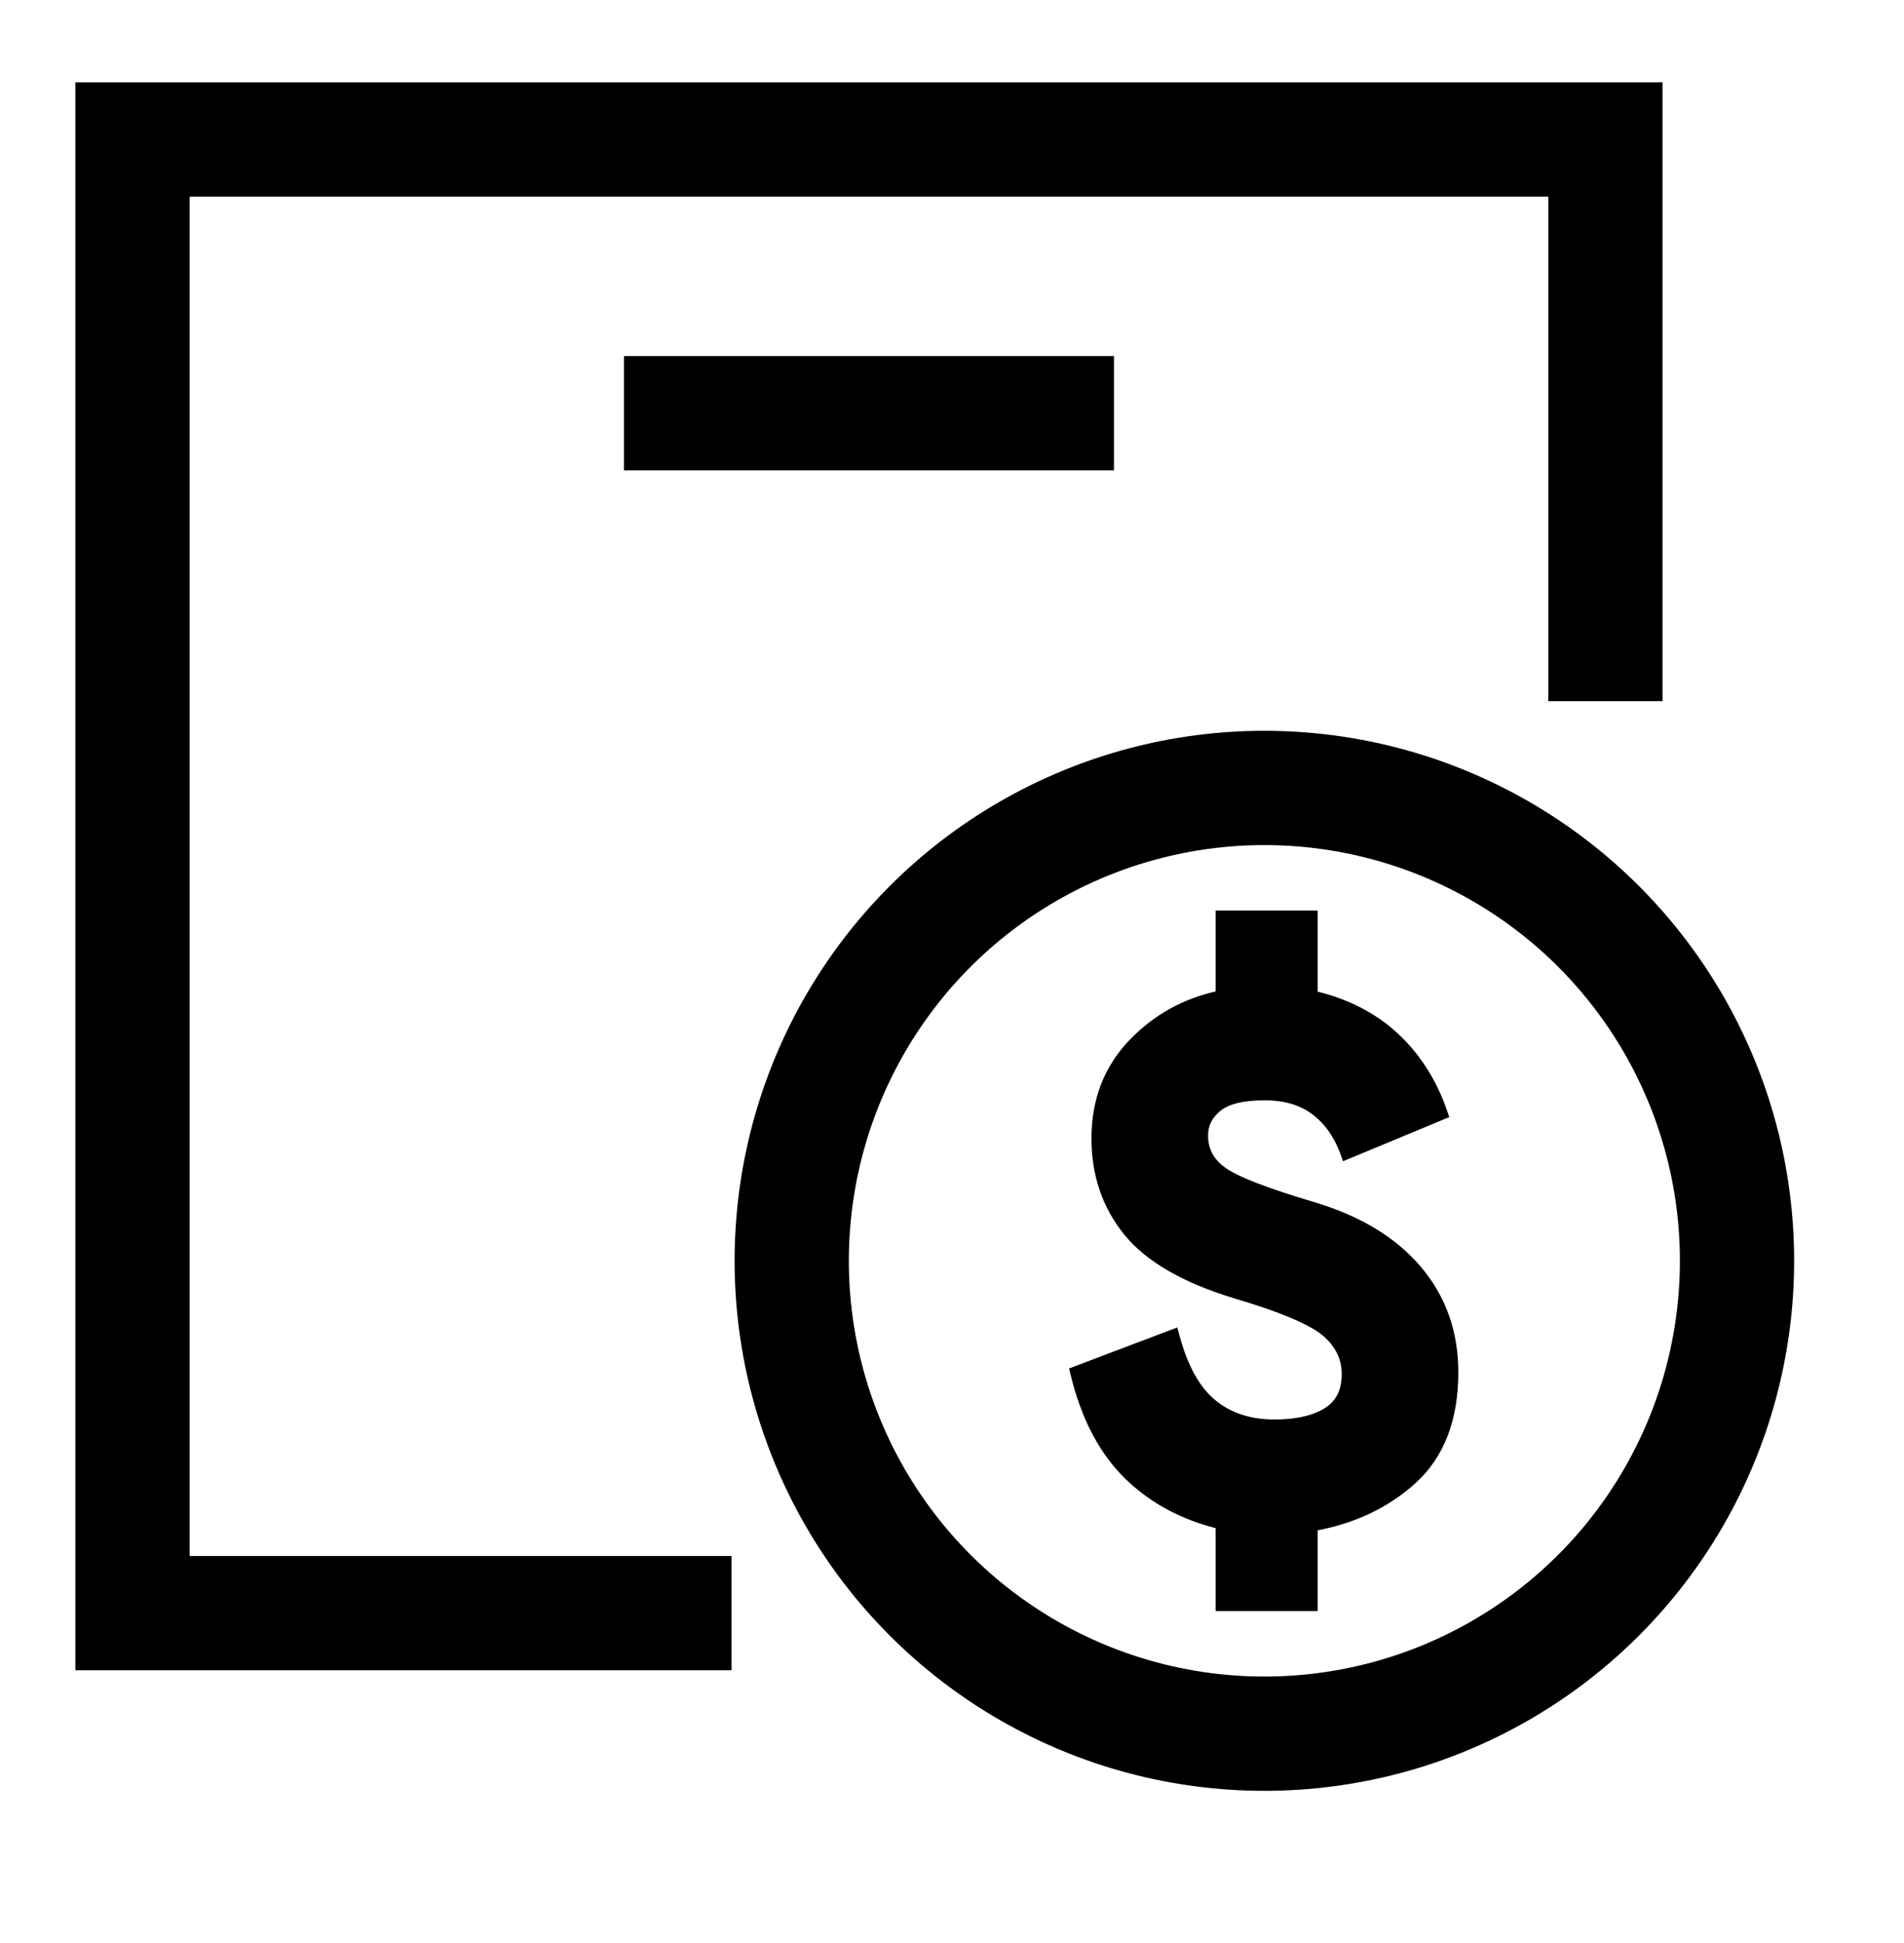
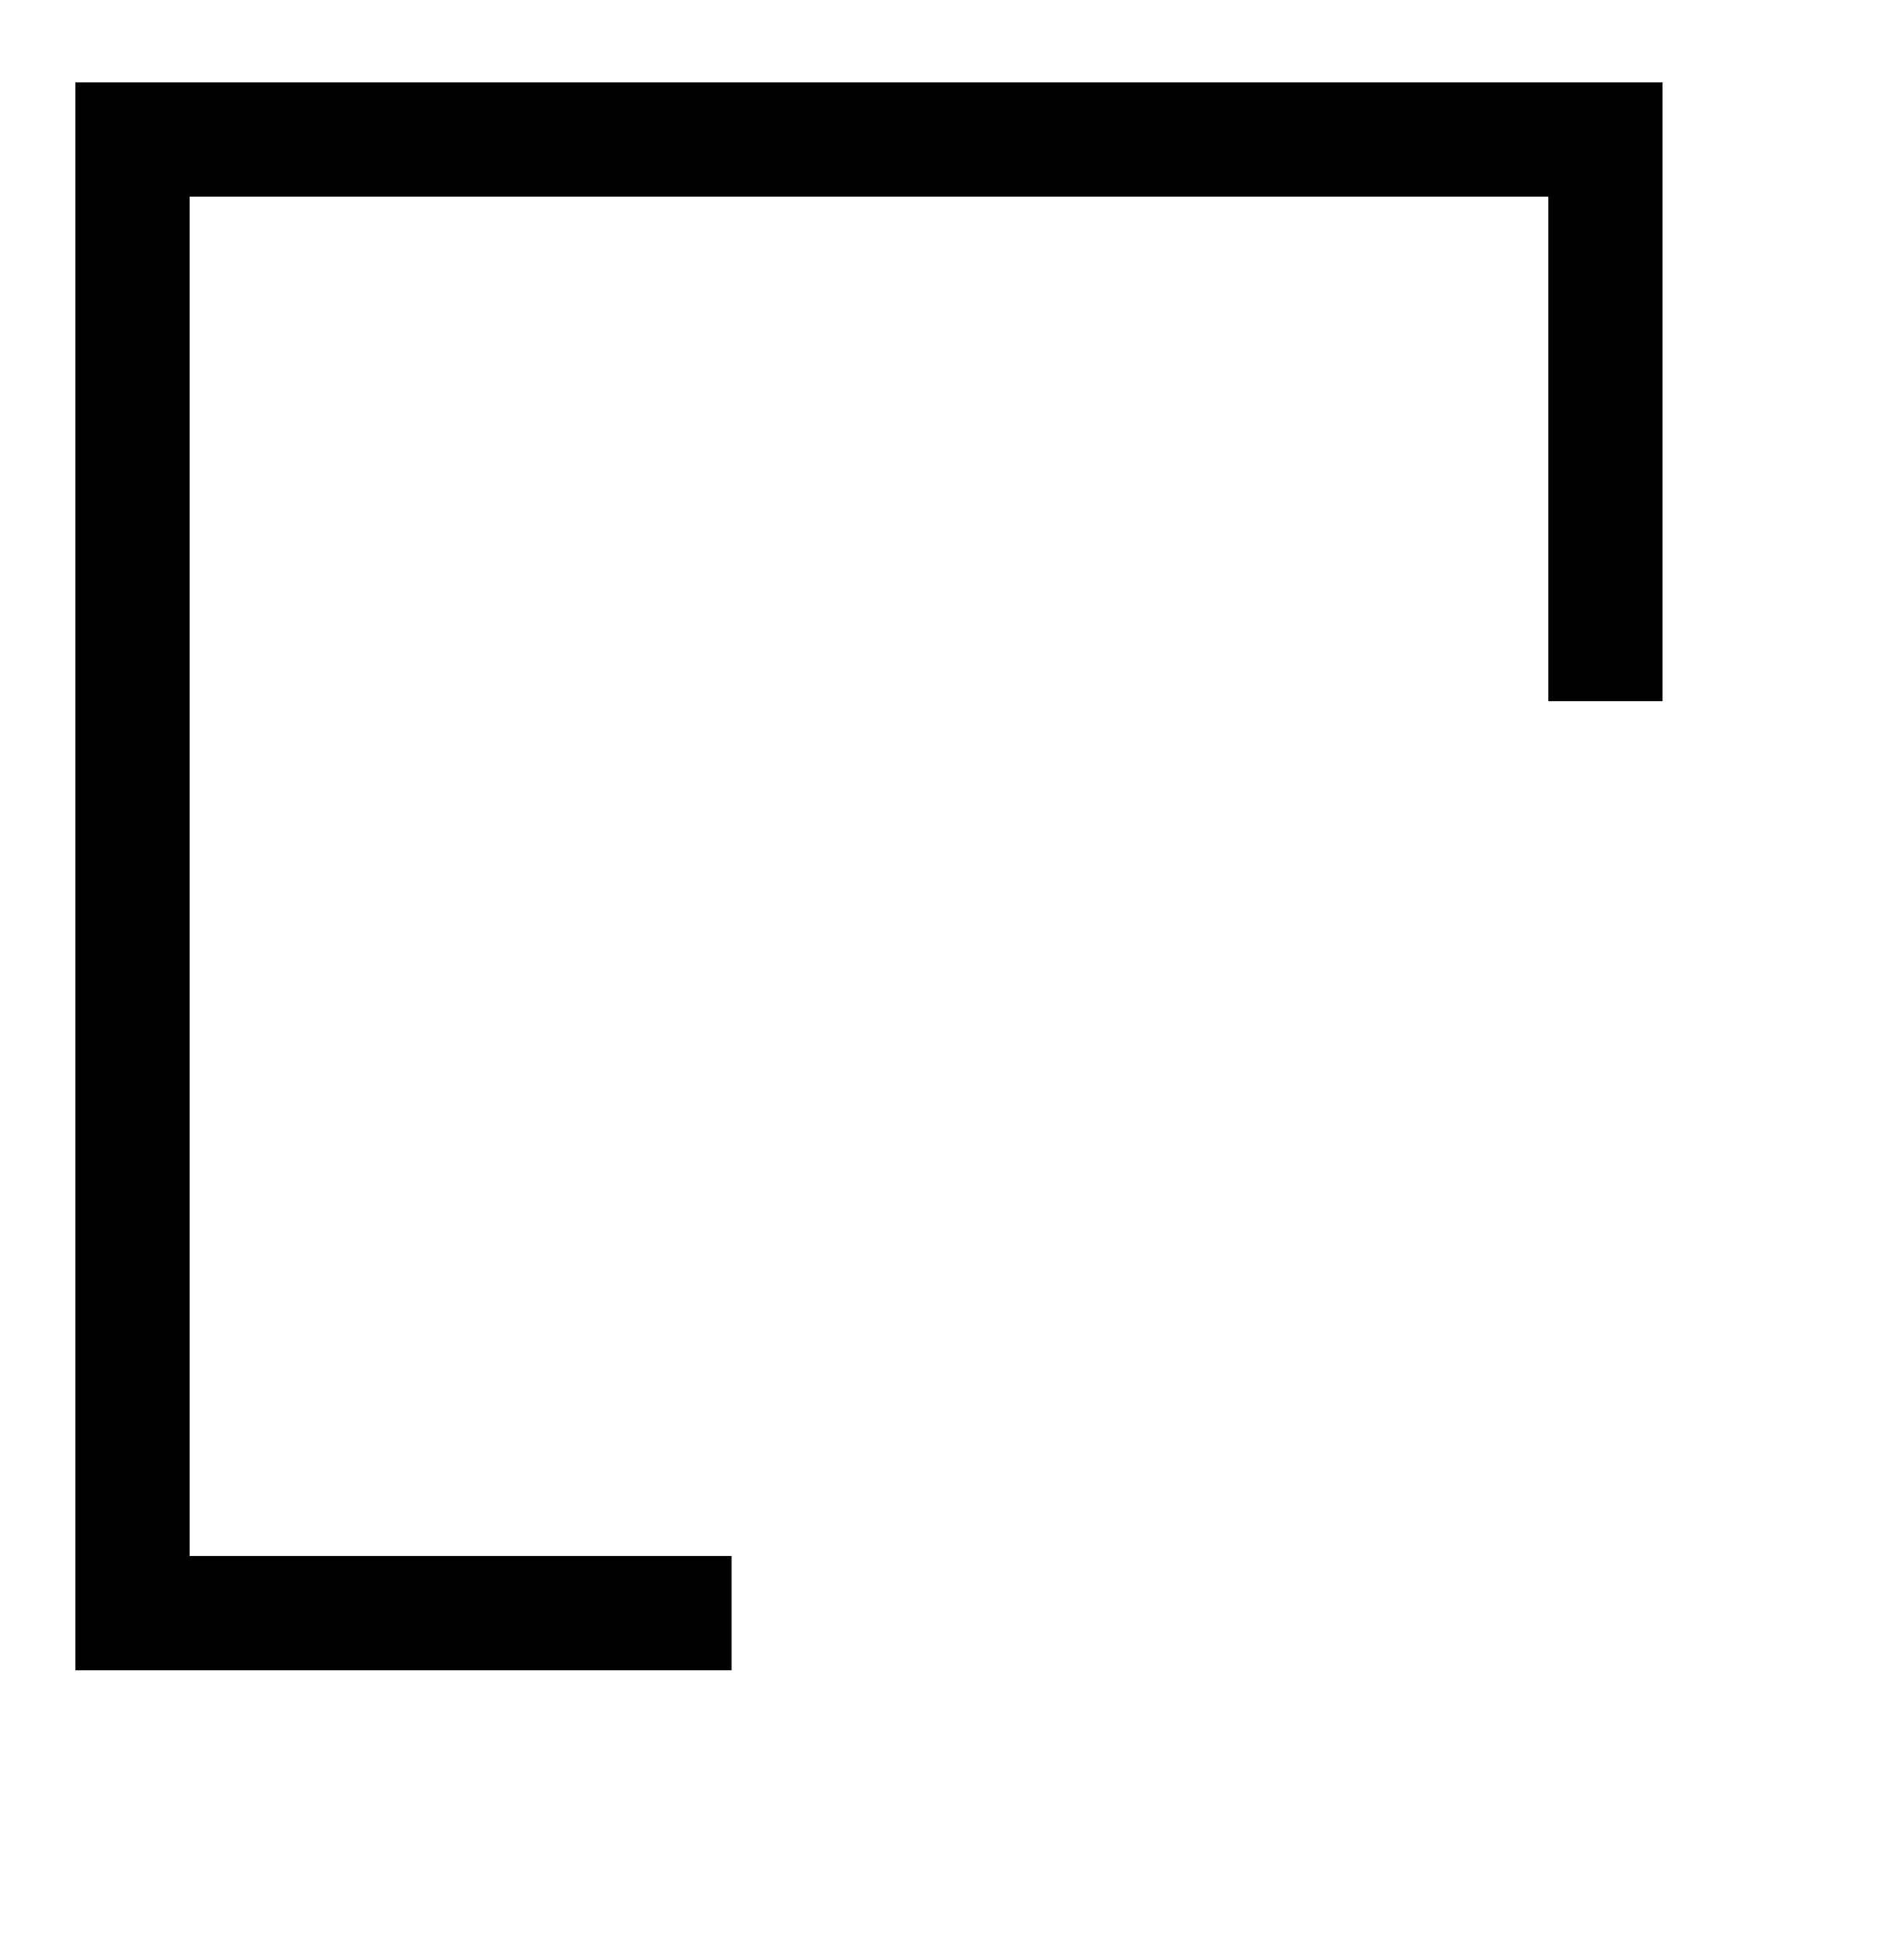
<svg xmlns="http://www.w3.org/2000/svg" width="50" height="51" viewBox="0 0 50 51" fill="none">
  <path d="M42.16 18.404V3.662H3.48V42.342H19.211" stroke="black" stroke-width="3" />
-   <path d="M16.386 10.846H29.253" stroke="black" stroke-width="3" />
-   <path d="M32.024 42.088V42.188H32.124H34.403H34.503V42.088V40.085C35.538 39.899 36.407 39.489 37.108 38.852C37.838 38.189 38.196 37.239 38.196 36.02C38.196 34.974 37.877 34.072 37.237 33.317C36.598 32.563 35.684 32.011 34.503 31.655L34.503 31.655C33.881 31.471 33.371 31.302 32.973 31.148C32.573 30.993 32.291 30.854 32.122 30.734C31.787 30.495 31.625 30.189 31.625 29.808C31.625 29.52 31.741 29.28 31.983 29.082C32.22 28.888 32.62 28.781 33.203 28.781C33.747 28.781 34.184 28.912 34.522 29.168C34.865 29.427 35.122 29.786 35.292 30.25L35.328 30.348L35.424 30.308L37.847 29.301L37.934 29.265L37.903 29.175C37.626 28.378 37.197 27.712 36.617 27.18C36.052 26.663 35.346 26.306 34.503 26.107V24.1V24H34.403H32.124H32.024V24.1V26.104C31.128 26.293 30.365 26.713 29.738 27.364C29.087 28.04 28.762 28.881 28.762 29.88C28.762 30.828 29.041 31.651 29.6 32.341C30.162 33.035 31.111 33.578 32.431 33.981L32.432 33.981C33.053 34.164 33.563 34.341 33.962 34.511C34.362 34.681 34.645 34.842 34.817 34.992C35.165 35.295 35.334 35.652 35.334 36.068C35.334 36.519 35.171 36.836 34.853 37.039C34.523 37.249 34.064 37.359 33.467 37.359C32.815 37.359 32.279 37.181 31.852 36.83C31.426 36.48 31.098 35.903 30.878 35.082L30.849 34.976L30.745 35.015L28.275 35.95L28.192 35.982L28.213 36.067C28.488 37.2 28.956 38.094 29.62 38.742C30.265 39.37 31.067 39.8 32.024 40.032V42.088Z" fill="black" stroke="black" stroke-width="0.2" />
-   <circle cx="33.203" cy="33.094" r="12.412" stroke="black" stroke-width="3" />
</svg>